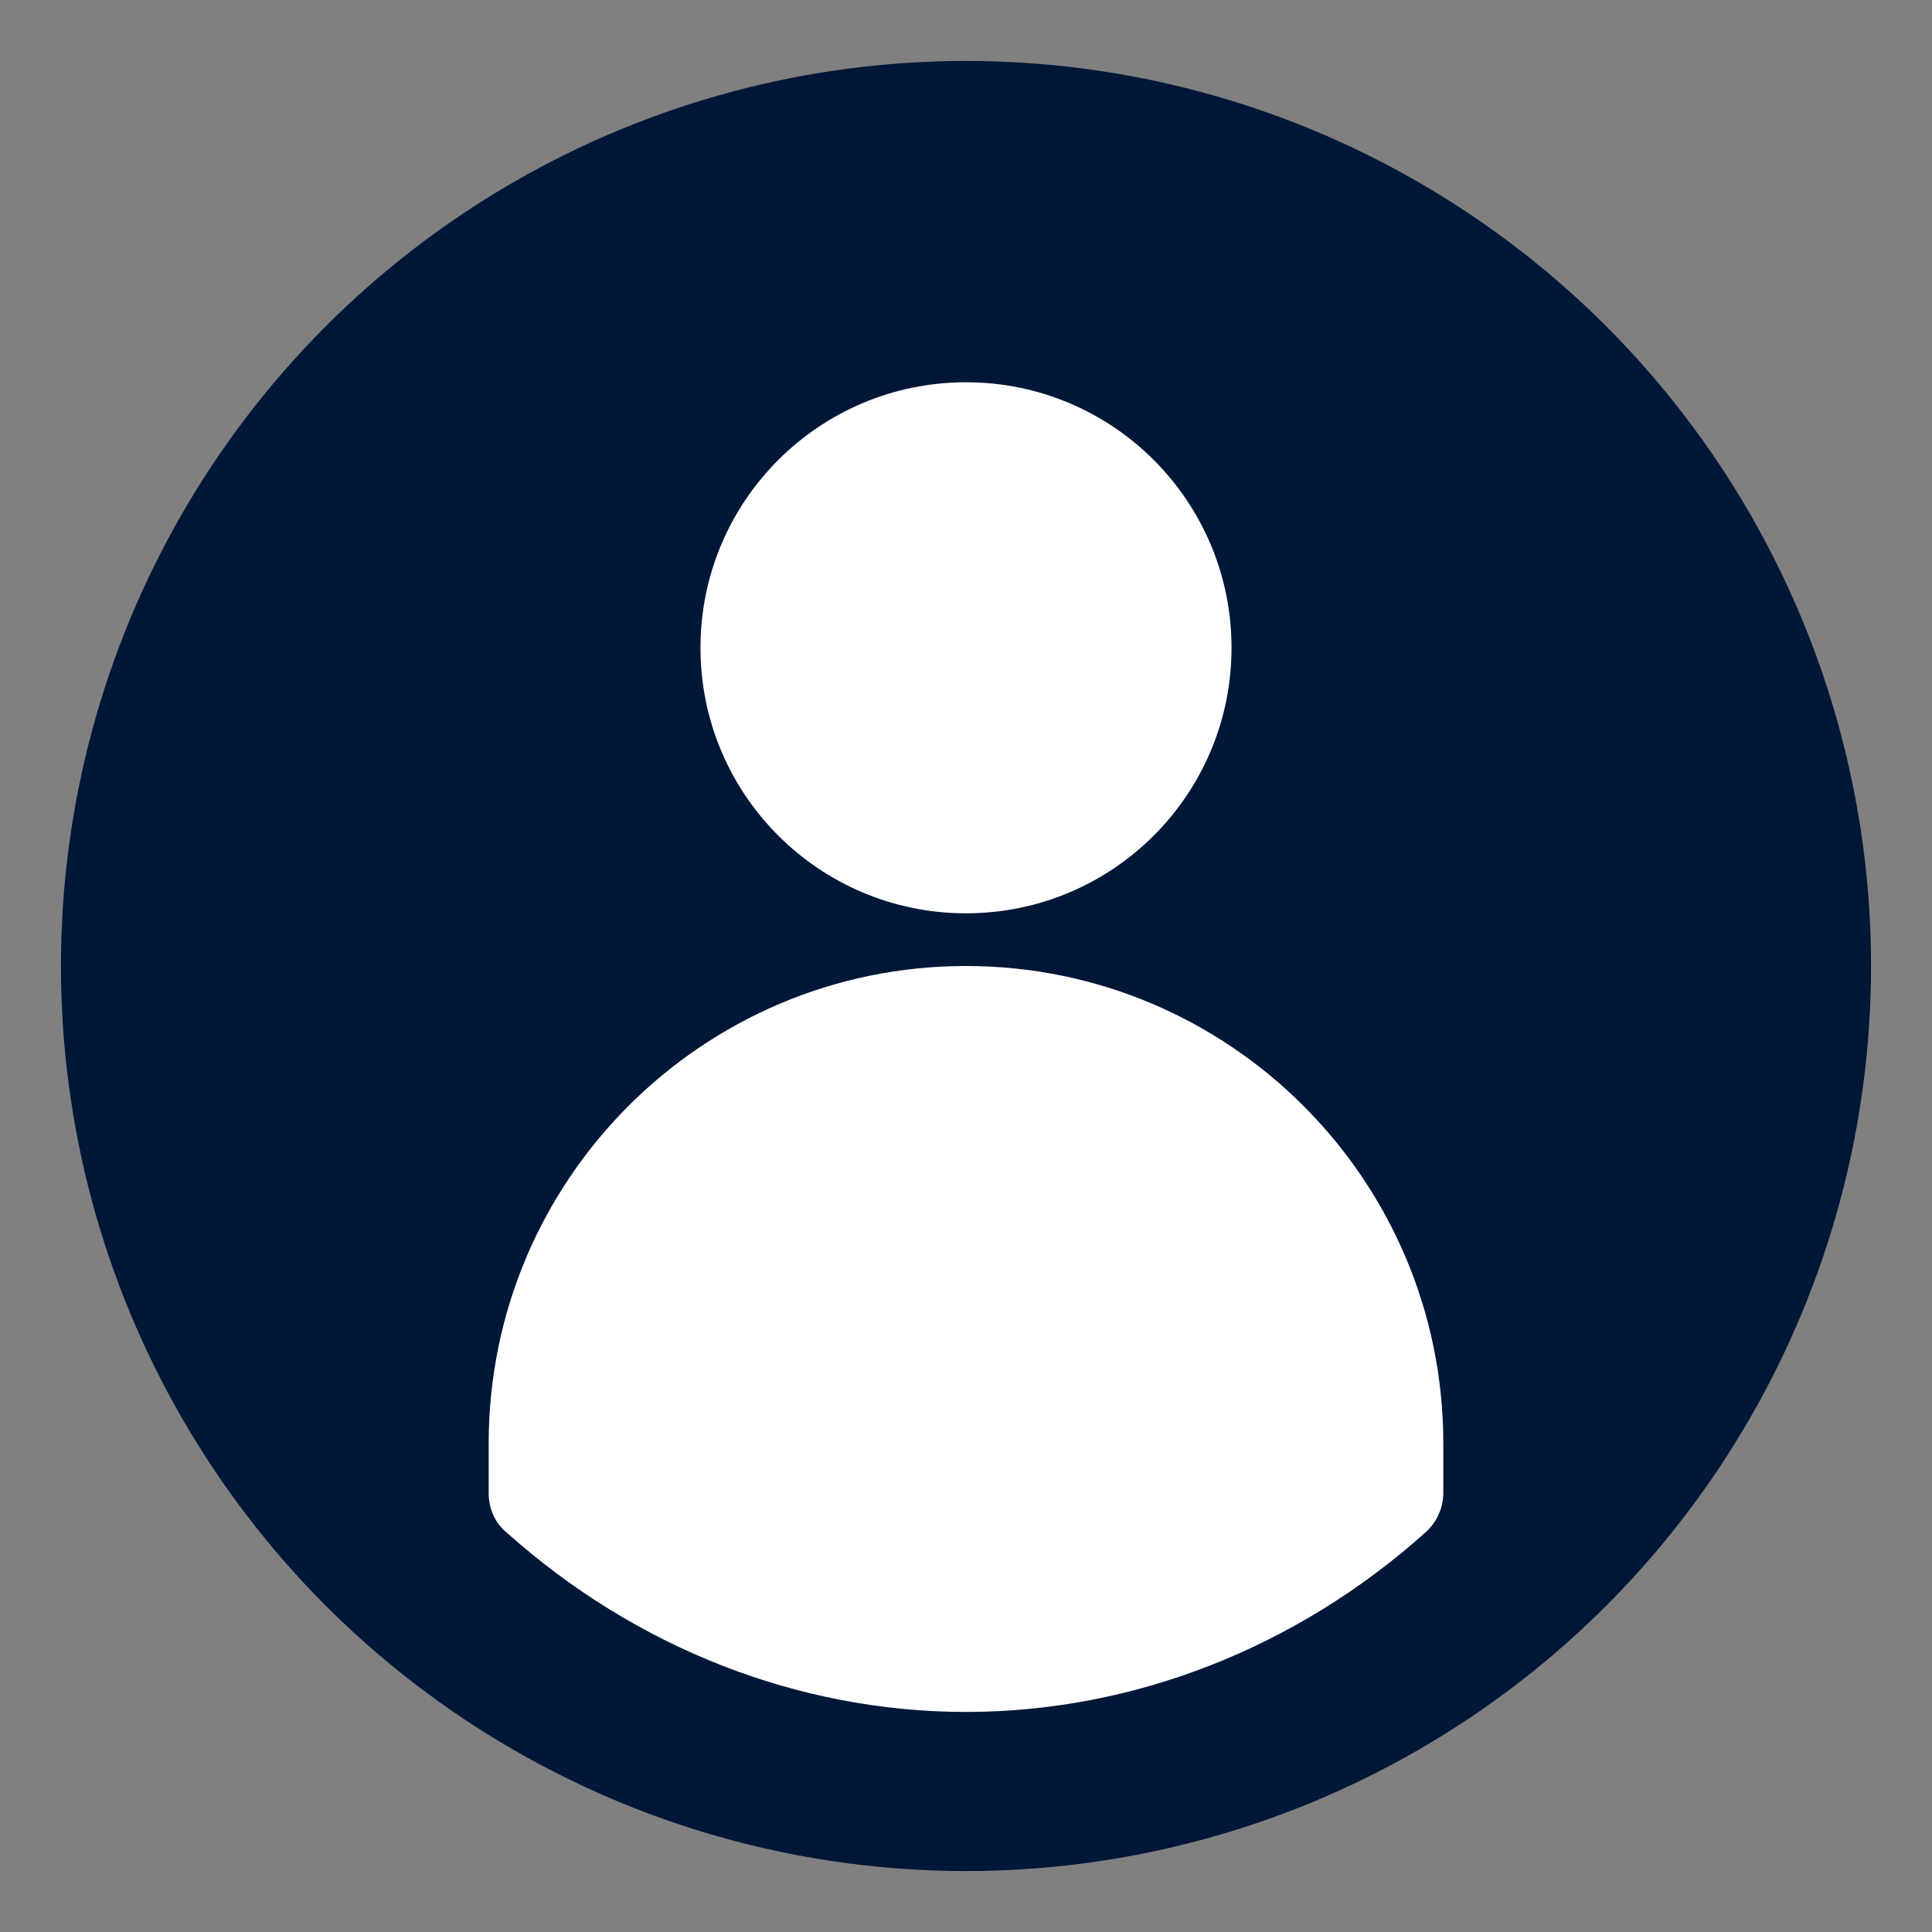
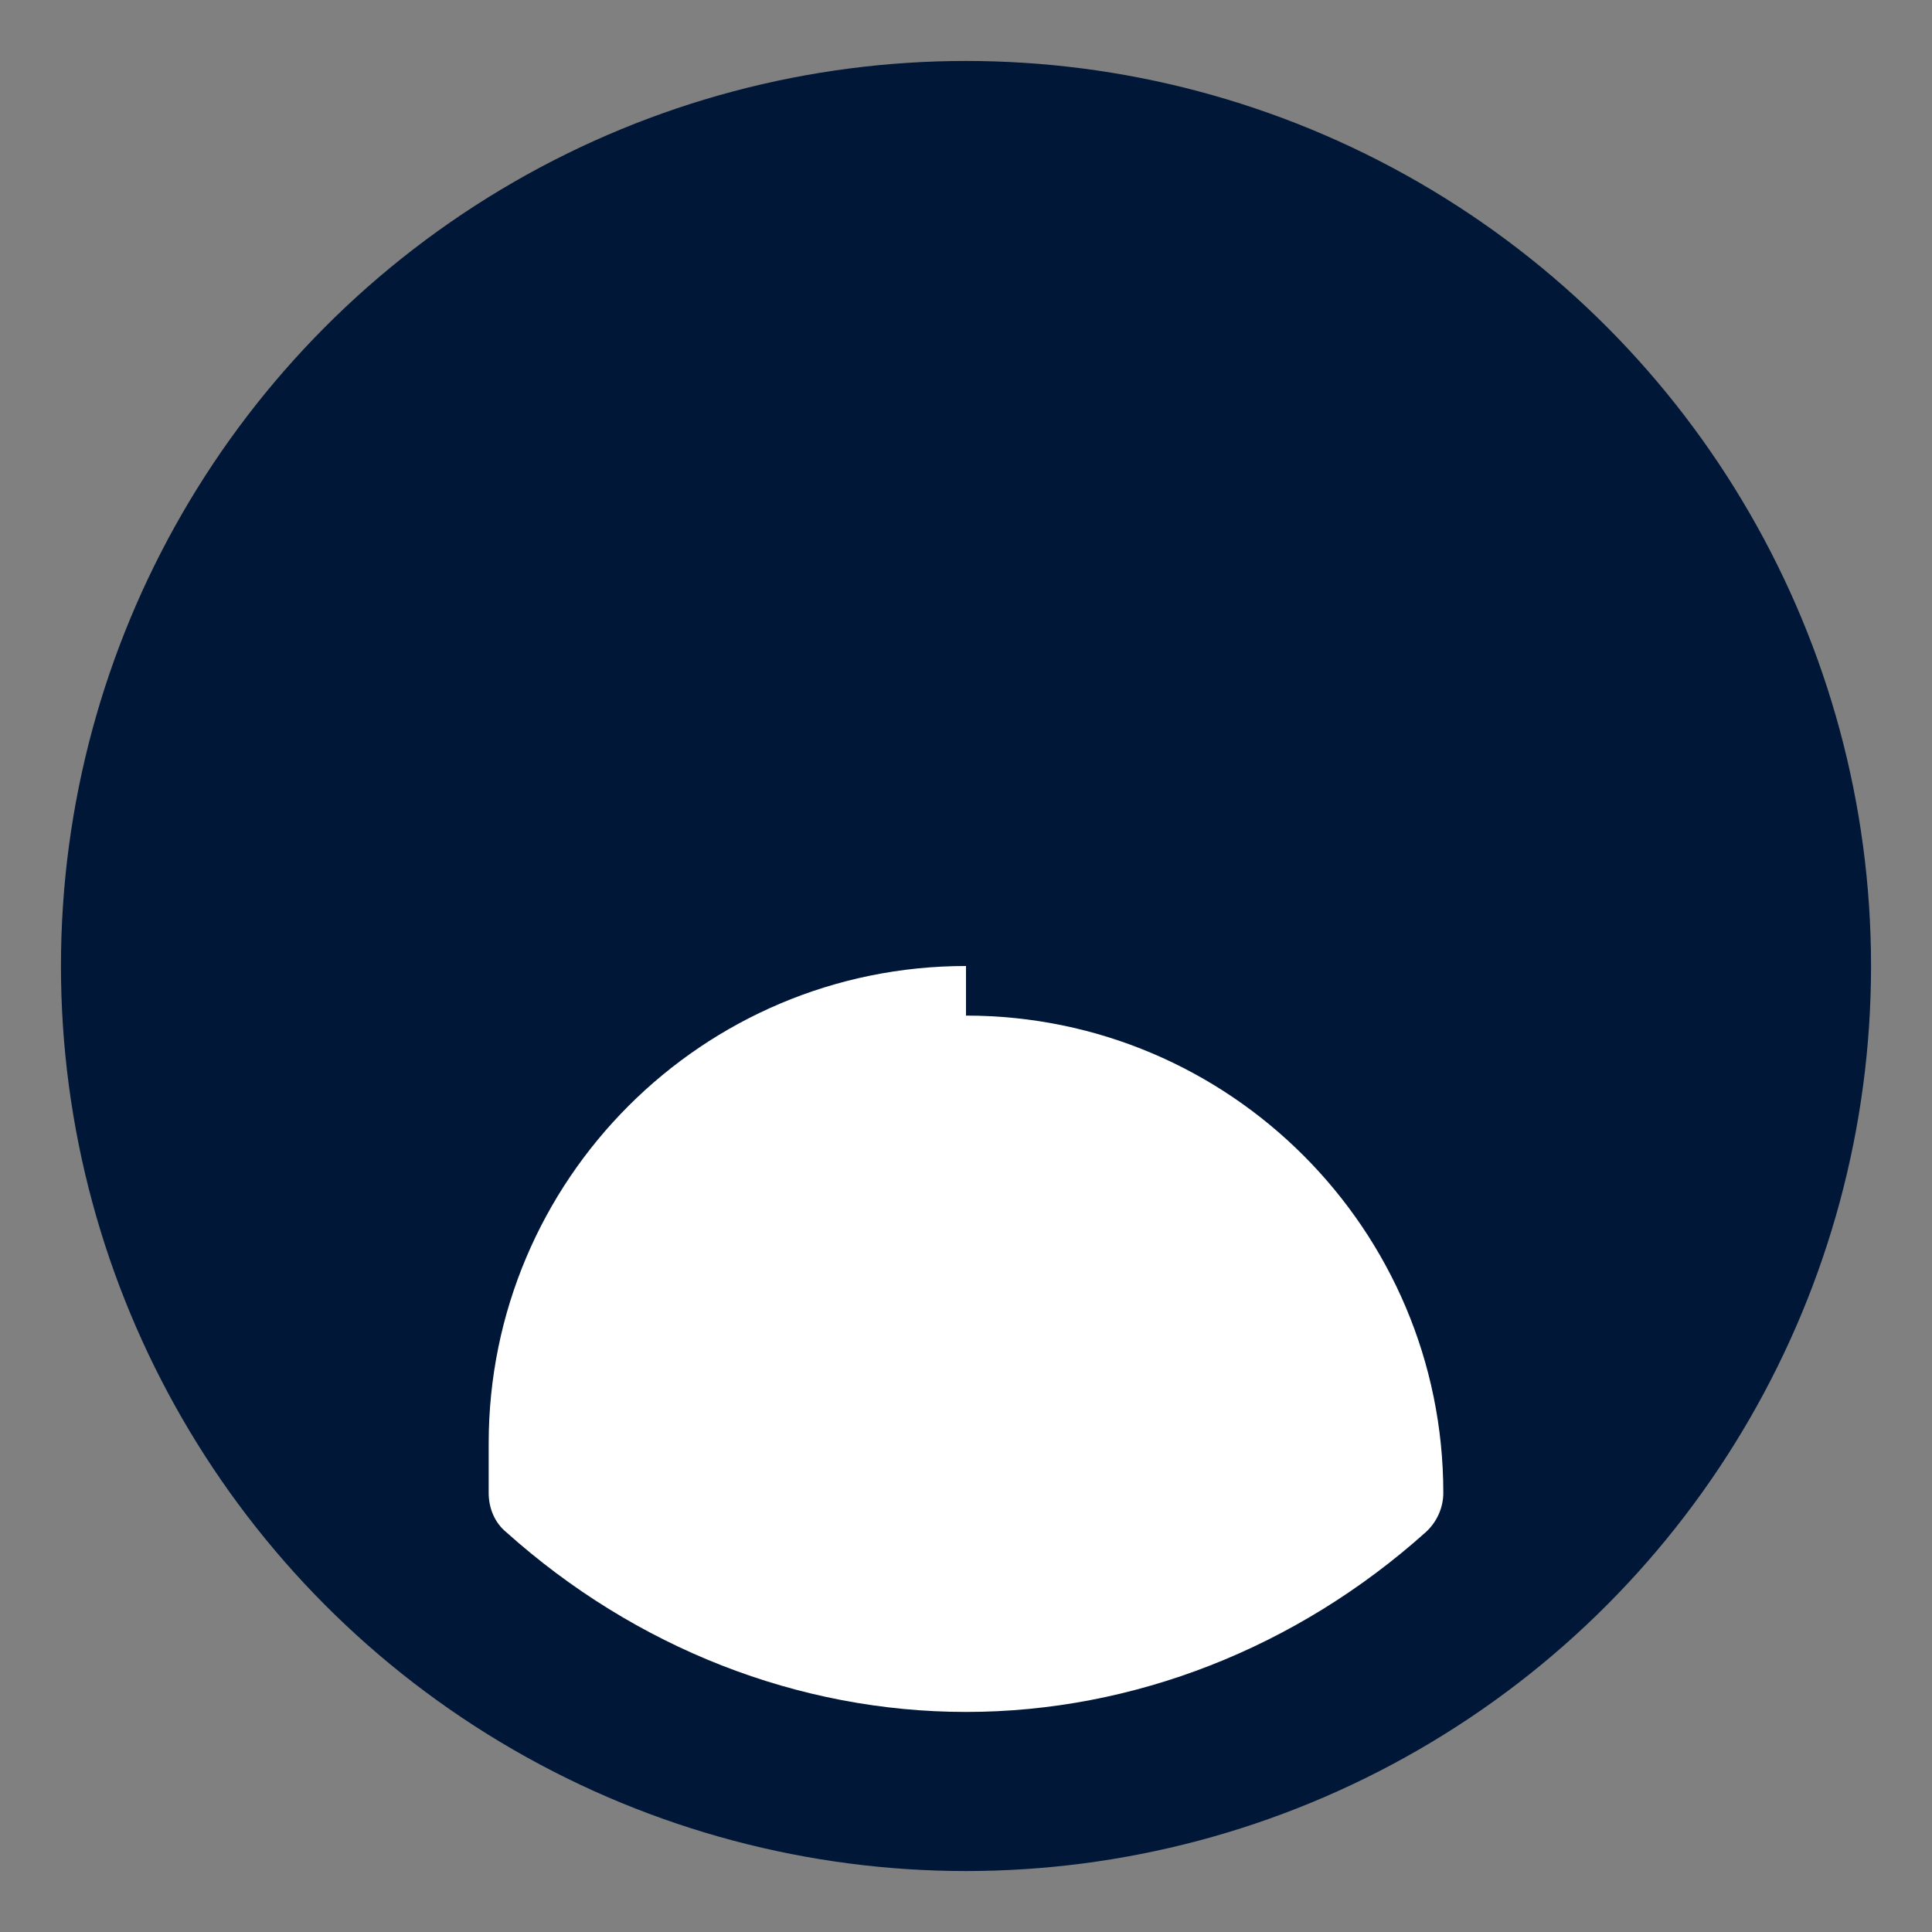
<svg xmlns="http://www.w3.org/2000/svg" id="Layer_1" version="1.1" viewBox="0 0 187 187">
  <rect x="0" y="0" width="187" height="187" fill="#808080" stroke="none" />
  <defs>
    <style>
      .st0 {
        fill: #fff;
      }

      .st1 {
        fill: #001738;
      }
    </style>
  </defs>
  <circle class="st1" cx="93.5" cy="93.5" r="87.6" />
  <g>
-     <path class="st0" d="M119.2,62.7c0-14.2-11.5-25.7-25.7-25.7s-25.7,11.5-25.7,25.7,11.5,25.7,25.7,25.7,25.7-11.5,25.7-25.7Z" />
-     <path class="st0" d="M93.5,93.5c-25.5,0-46.2,20.7-46.2,46.2v4.8c0,1.5.6,2.9,1.7,3.8,12.5,11.2,28.3,17.4,44.5,17.4s32-6.2,44.5-17.4c1.1-1,1.7-2.4,1.7-3.8v-4.8c0-25.5-20.7-46.2-46.2-46.2Z" />
+     <path class="st0" d="M93.5,93.5c-25.5,0-46.2,20.7-46.2,46.2v4.8c0,1.5.6,2.9,1.7,3.8,12.5,11.2,28.3,17.4,44.5,17.4s32-6.2,44.5-17.4c1.1-1,1.7-2.4,1.7-3.8c0-25.5-20.7-46.2-46.2-46.2Z" />
  </g>
</svg>